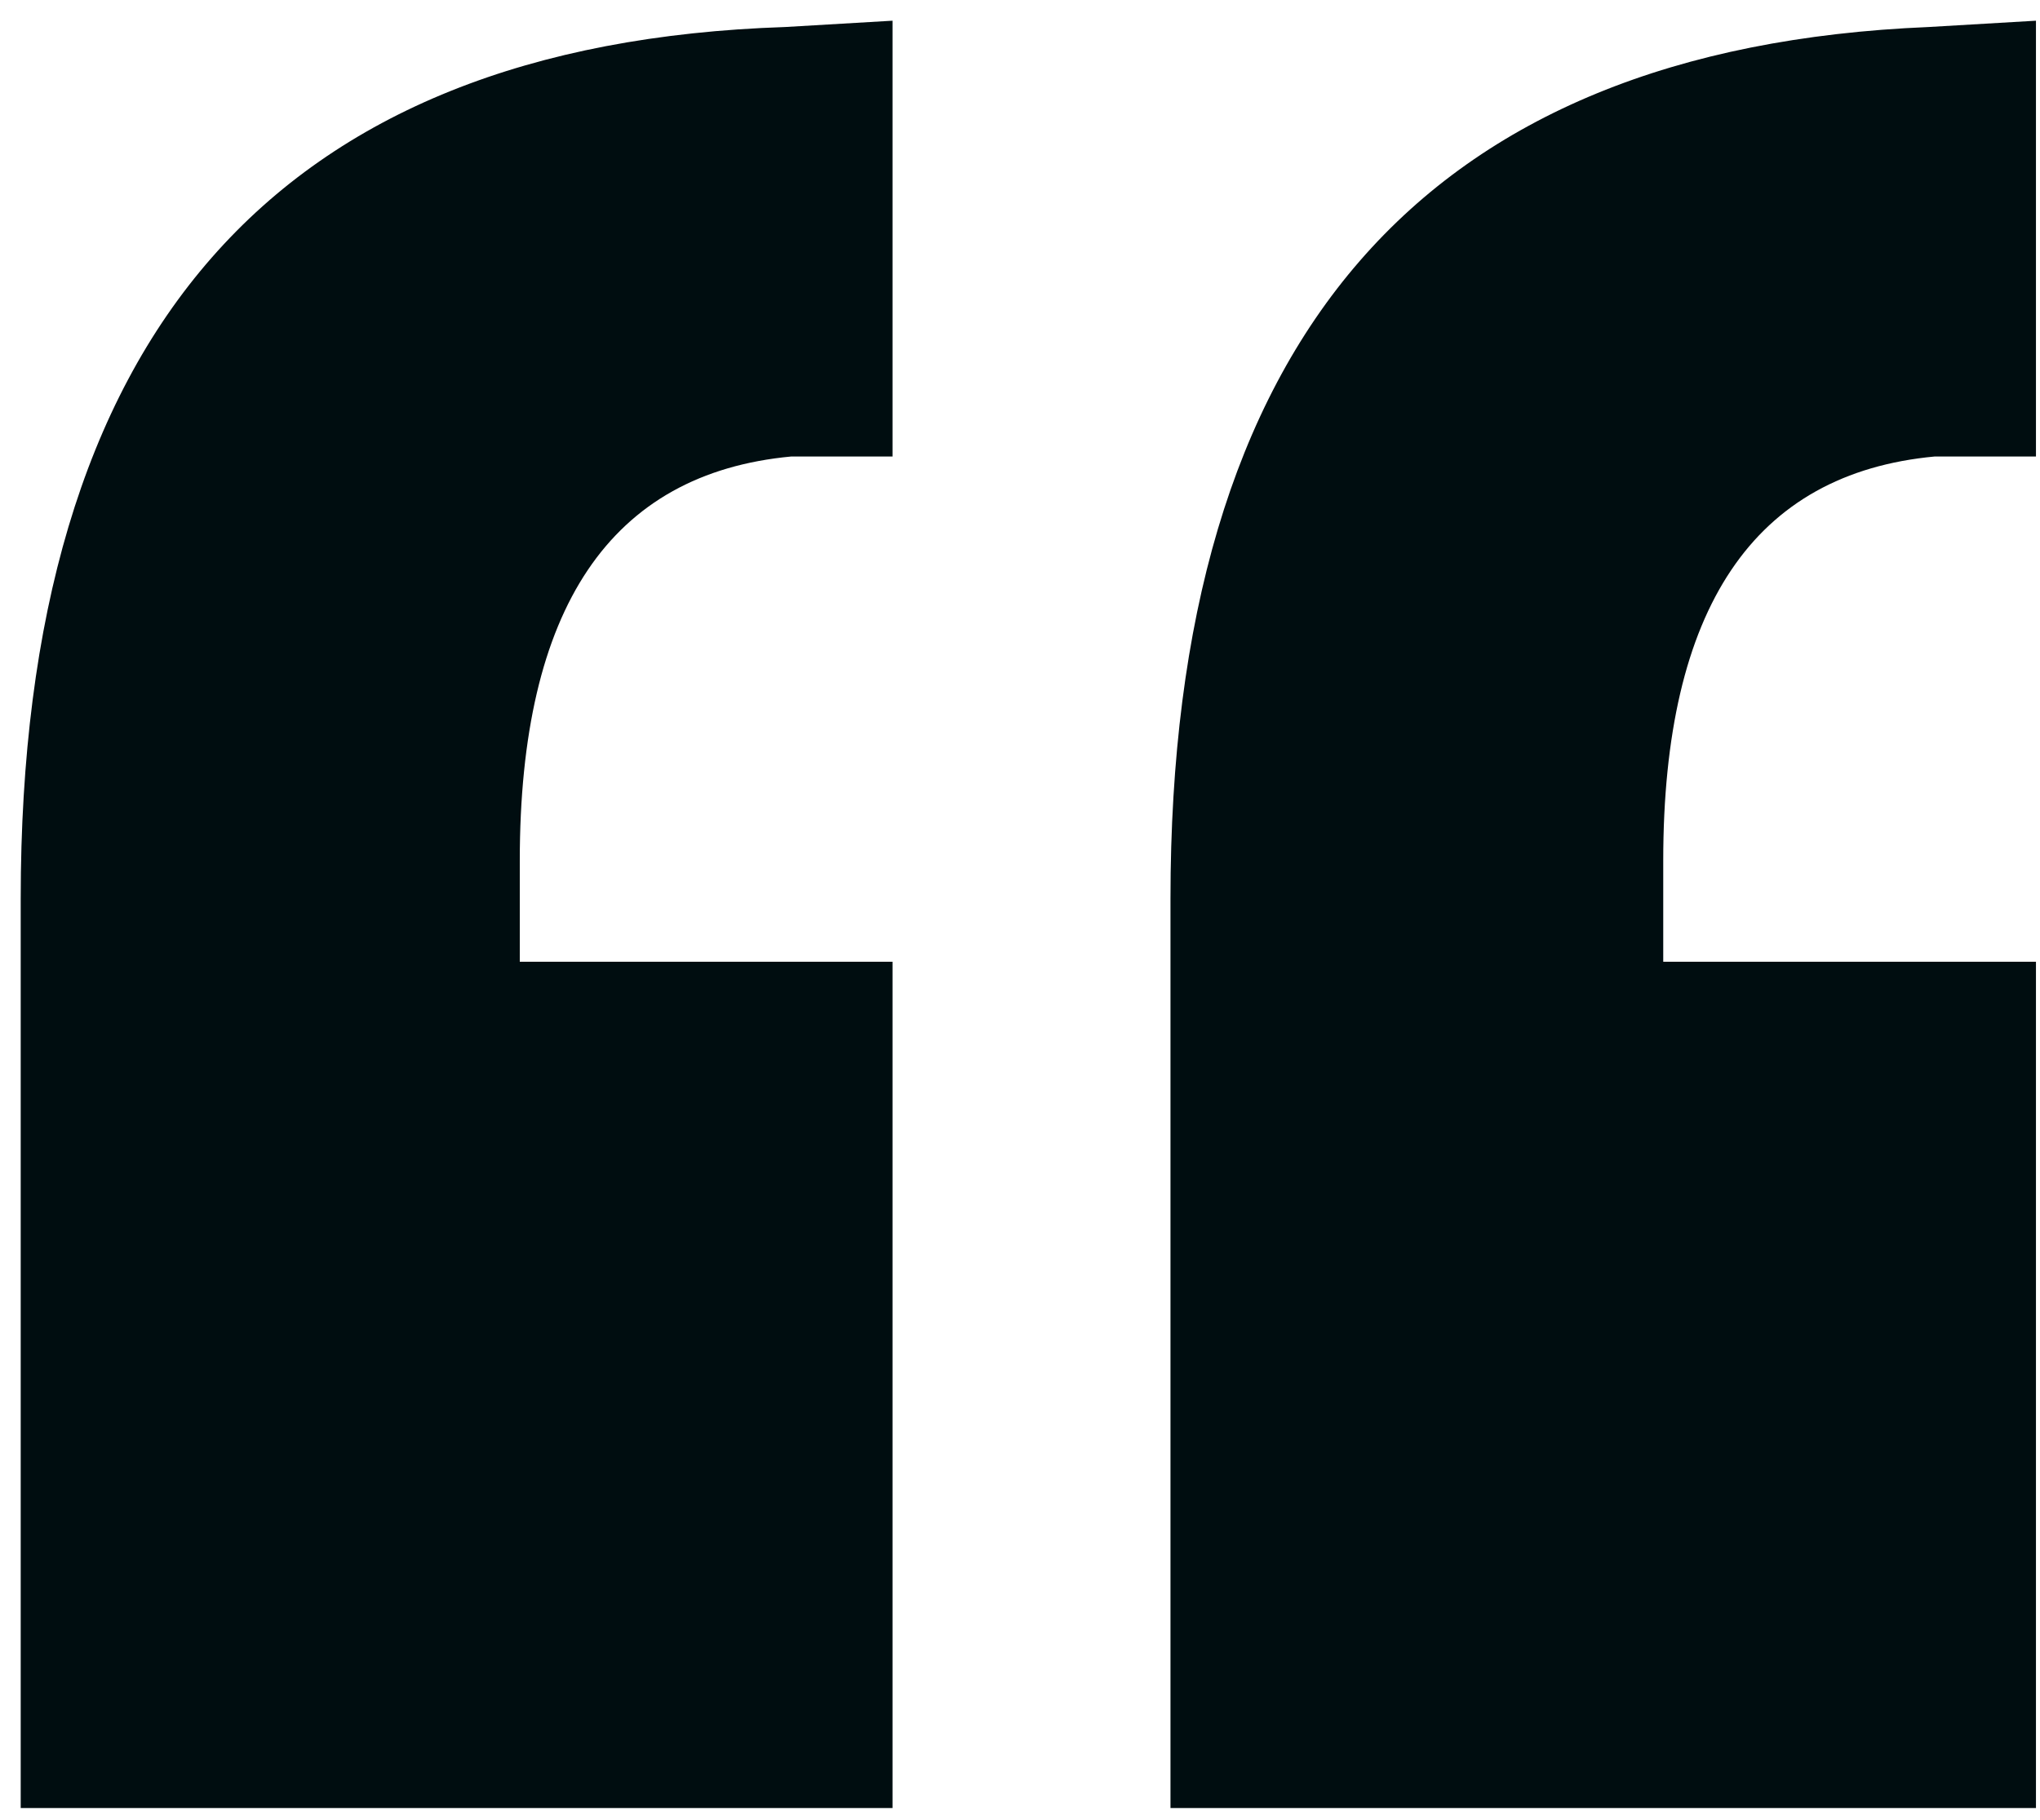
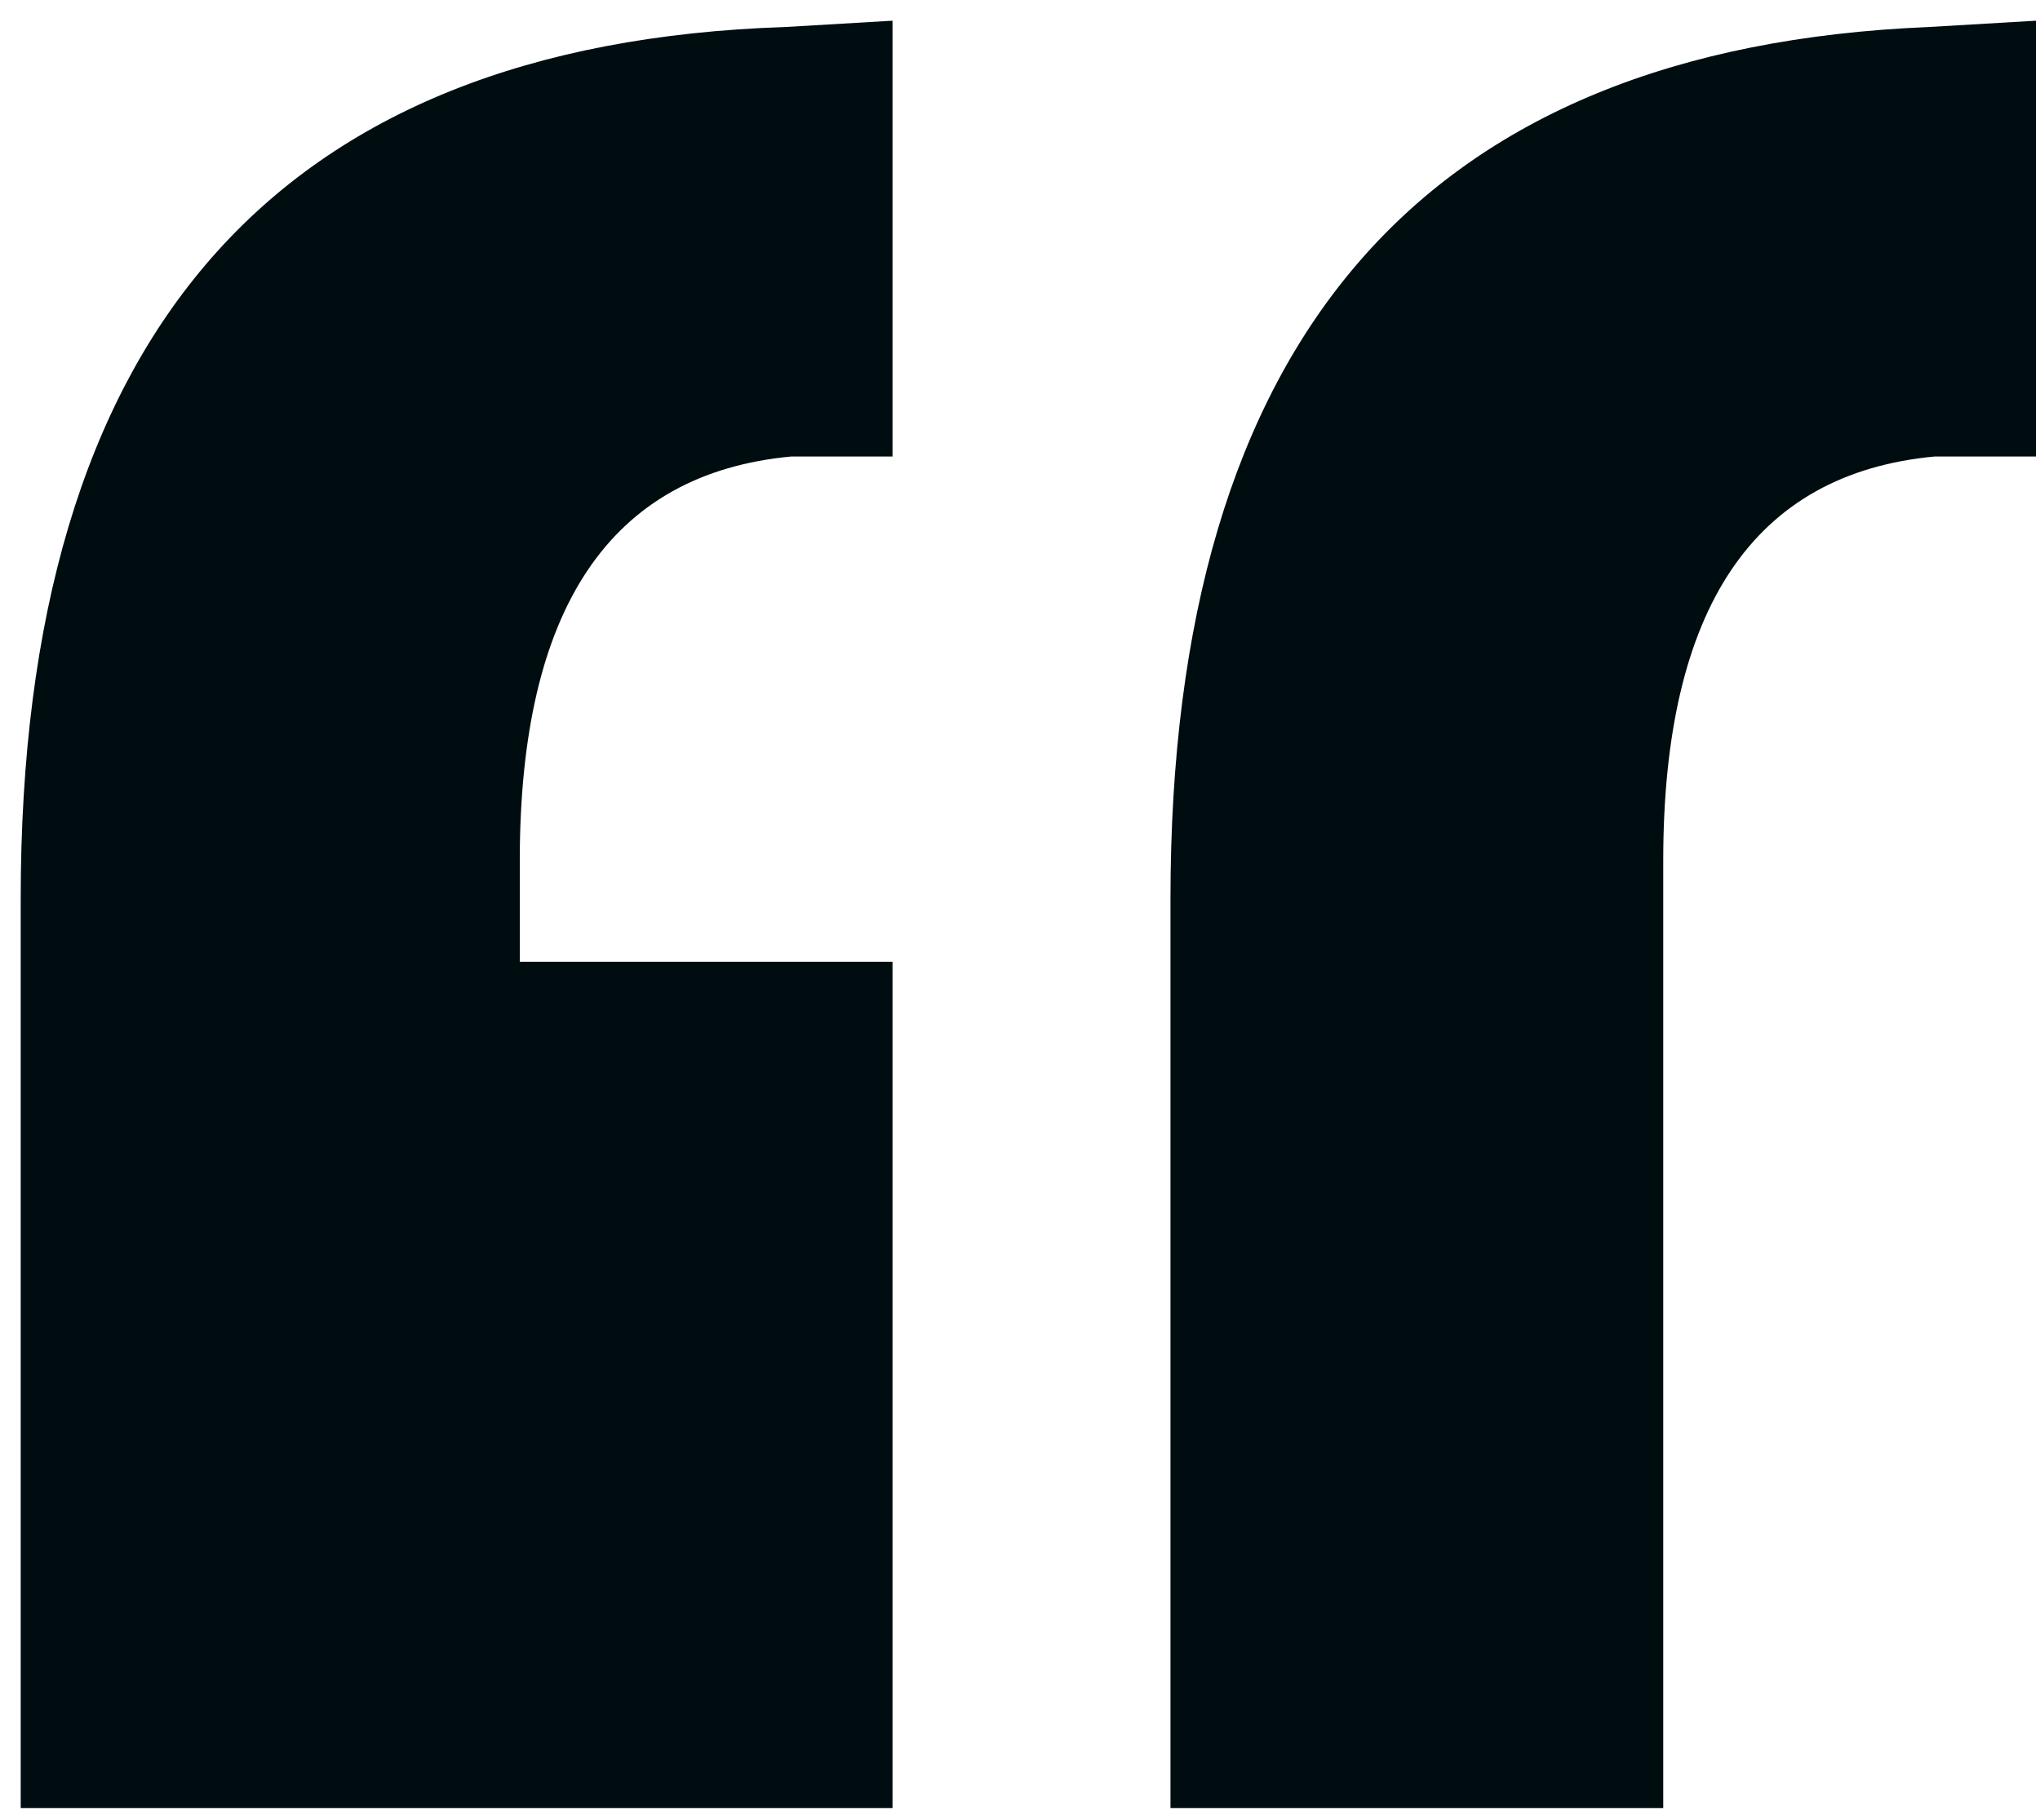
<svg xmlns="http://www.w3.org/2000/svg" width="93" height="83" viewBox="0 0 93 83" fill="none">
-   <path d="M0.944 82.448V40.976C0.944 15.248 12.56 2 35.792 1.232L40.688 0.944V20.816H36.08C27.824 21.584 23.696 27.728 23.696 39.248V43.856H40.688V82.448H0.944ZM92.816 20.816H88.208C79.952 21.584 75.824 27.728 75.824 39.248V43.856H92.816V82.448H53.36V40.976C53.36 15.44 64.88 2.192 87.92 1.232L92.816 0.944V20.816Z" fill="#000D10" />
+   <path d="M0.944 82.448V40.976C0.944 15.248 12.56 2 35.792 1.232L40.688 0.944V20.816H36.08C27.824 21.584 23.696 27.728 23.696 39.248V43.856H40.688V82.448H0.944ZM92.816 20.816H88.208C79.952 21.584 75.824 27.728 75.824 39.248V43.856V82.448H53.36V40.976C53.36 15.44 64.88 2.192 87.92 1.232L92.816 0.944V20.816Z" fill="#000D10" />
</svg>